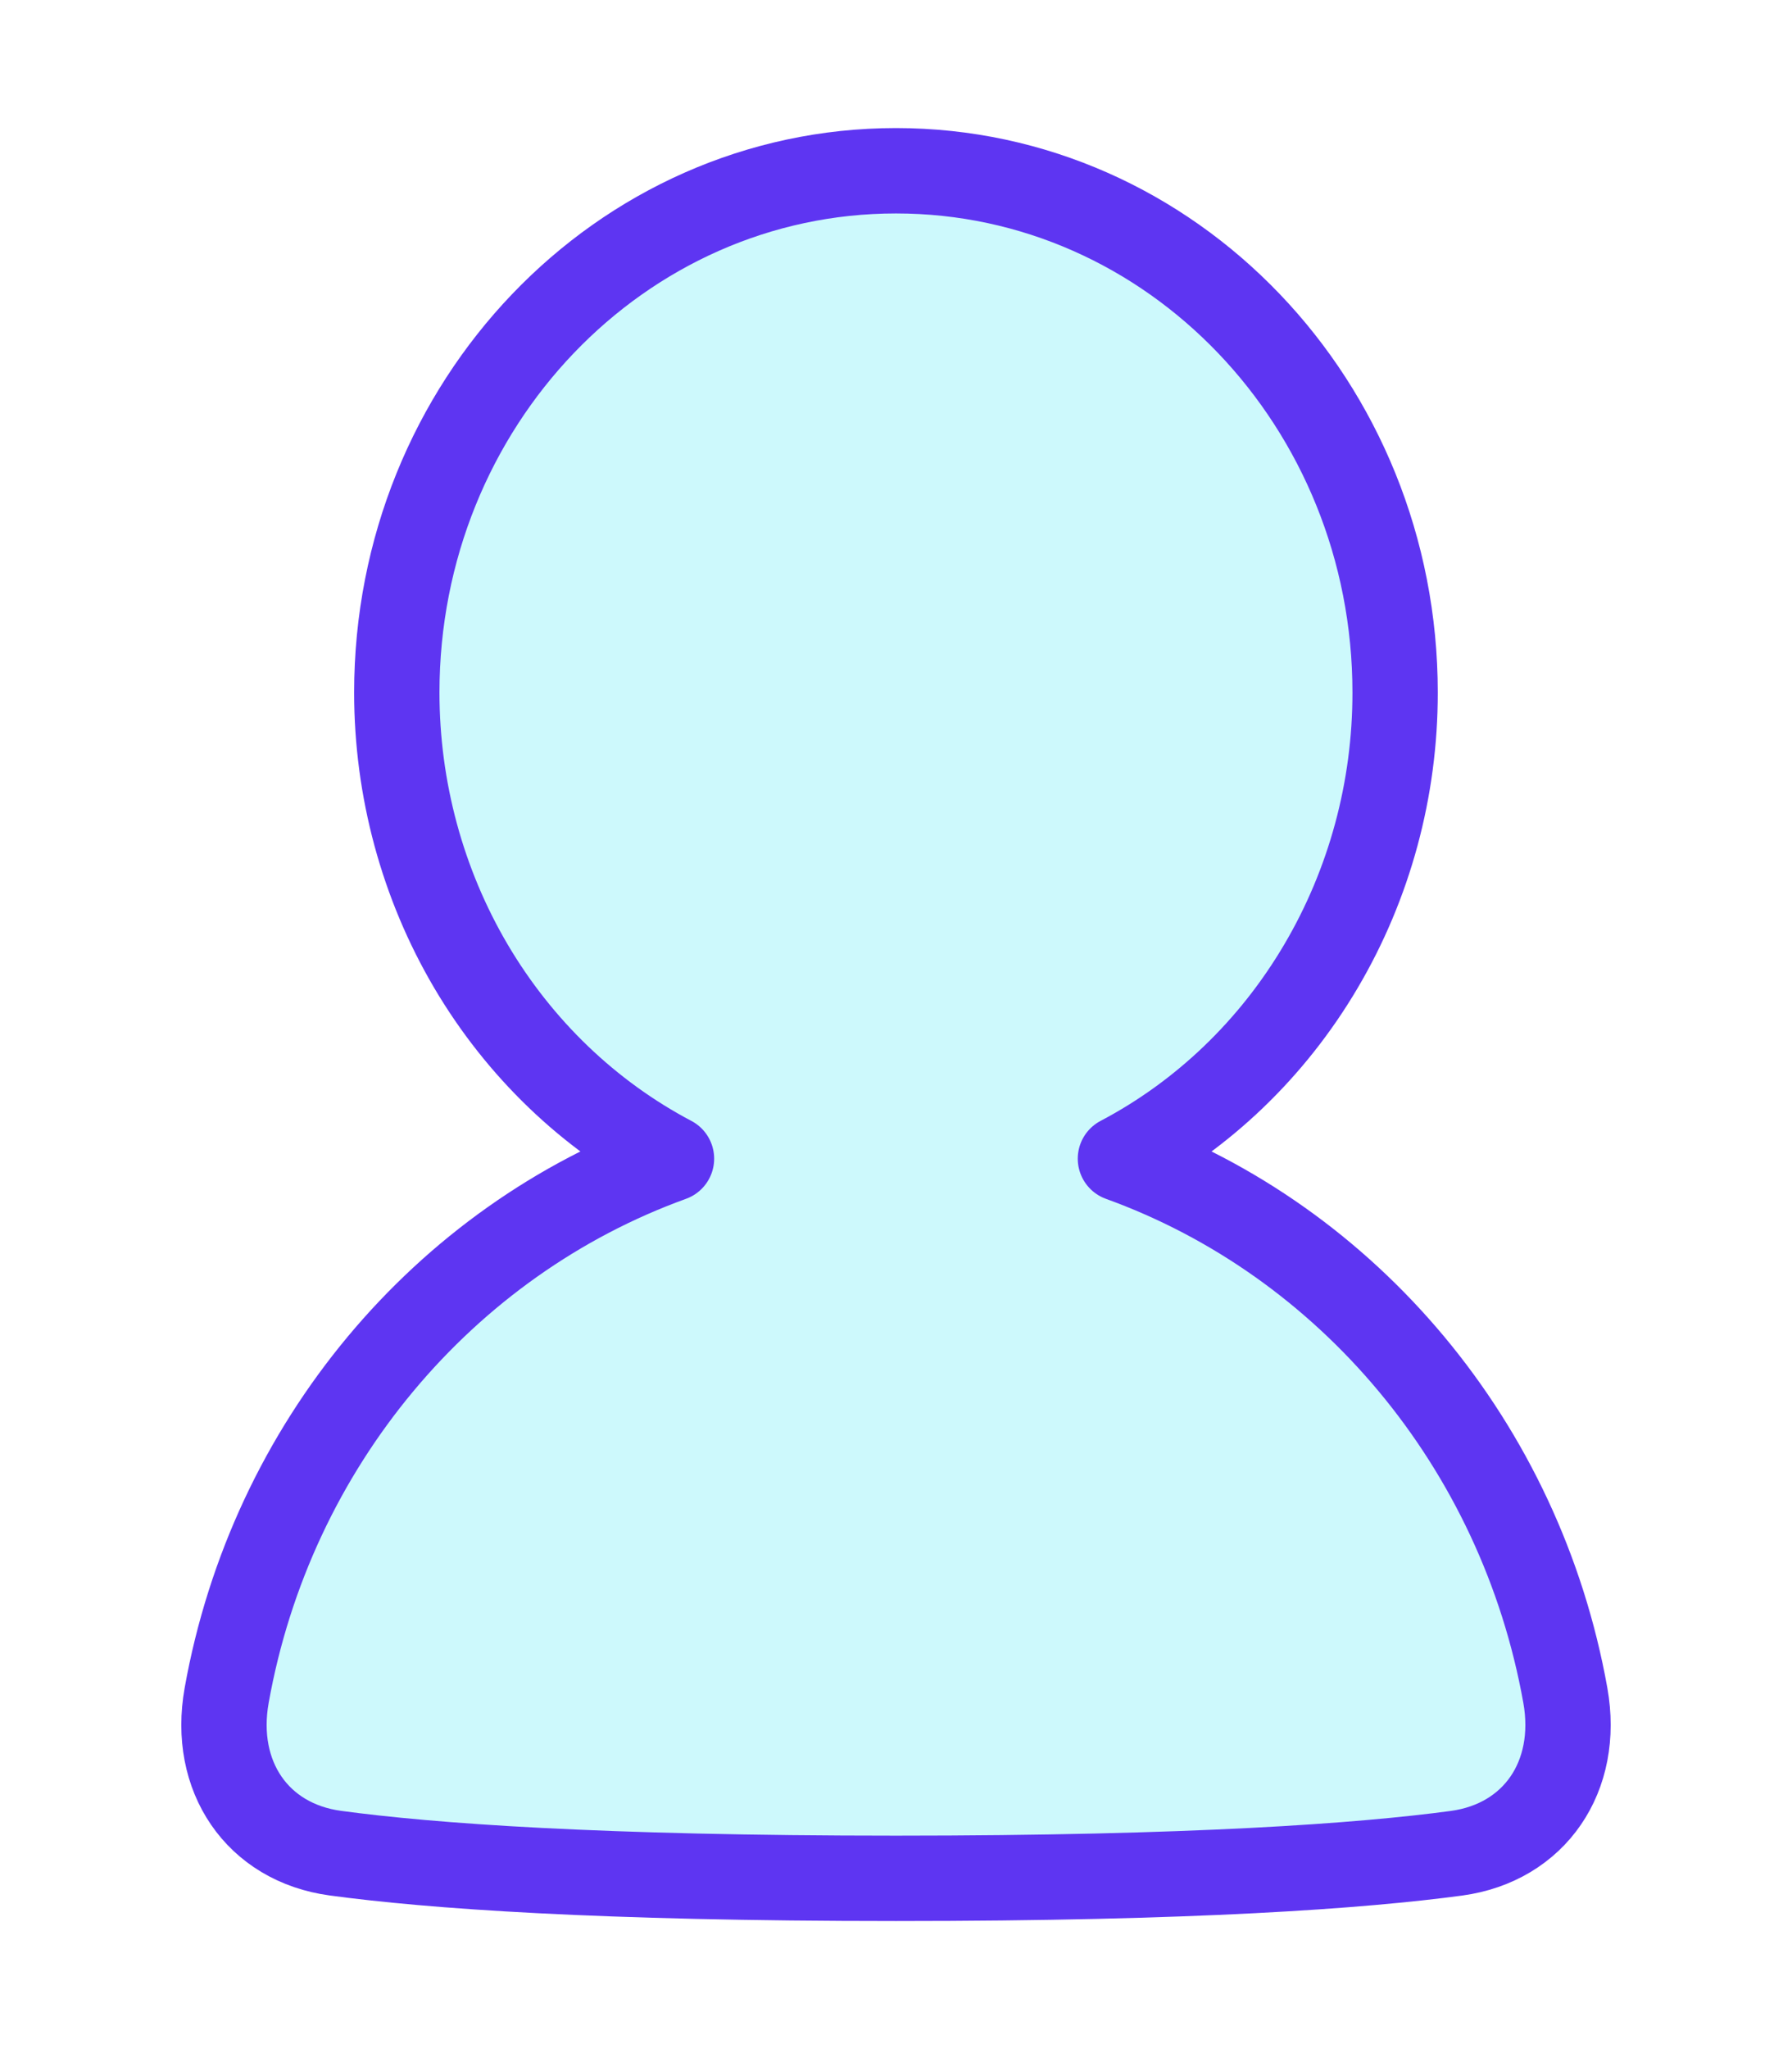
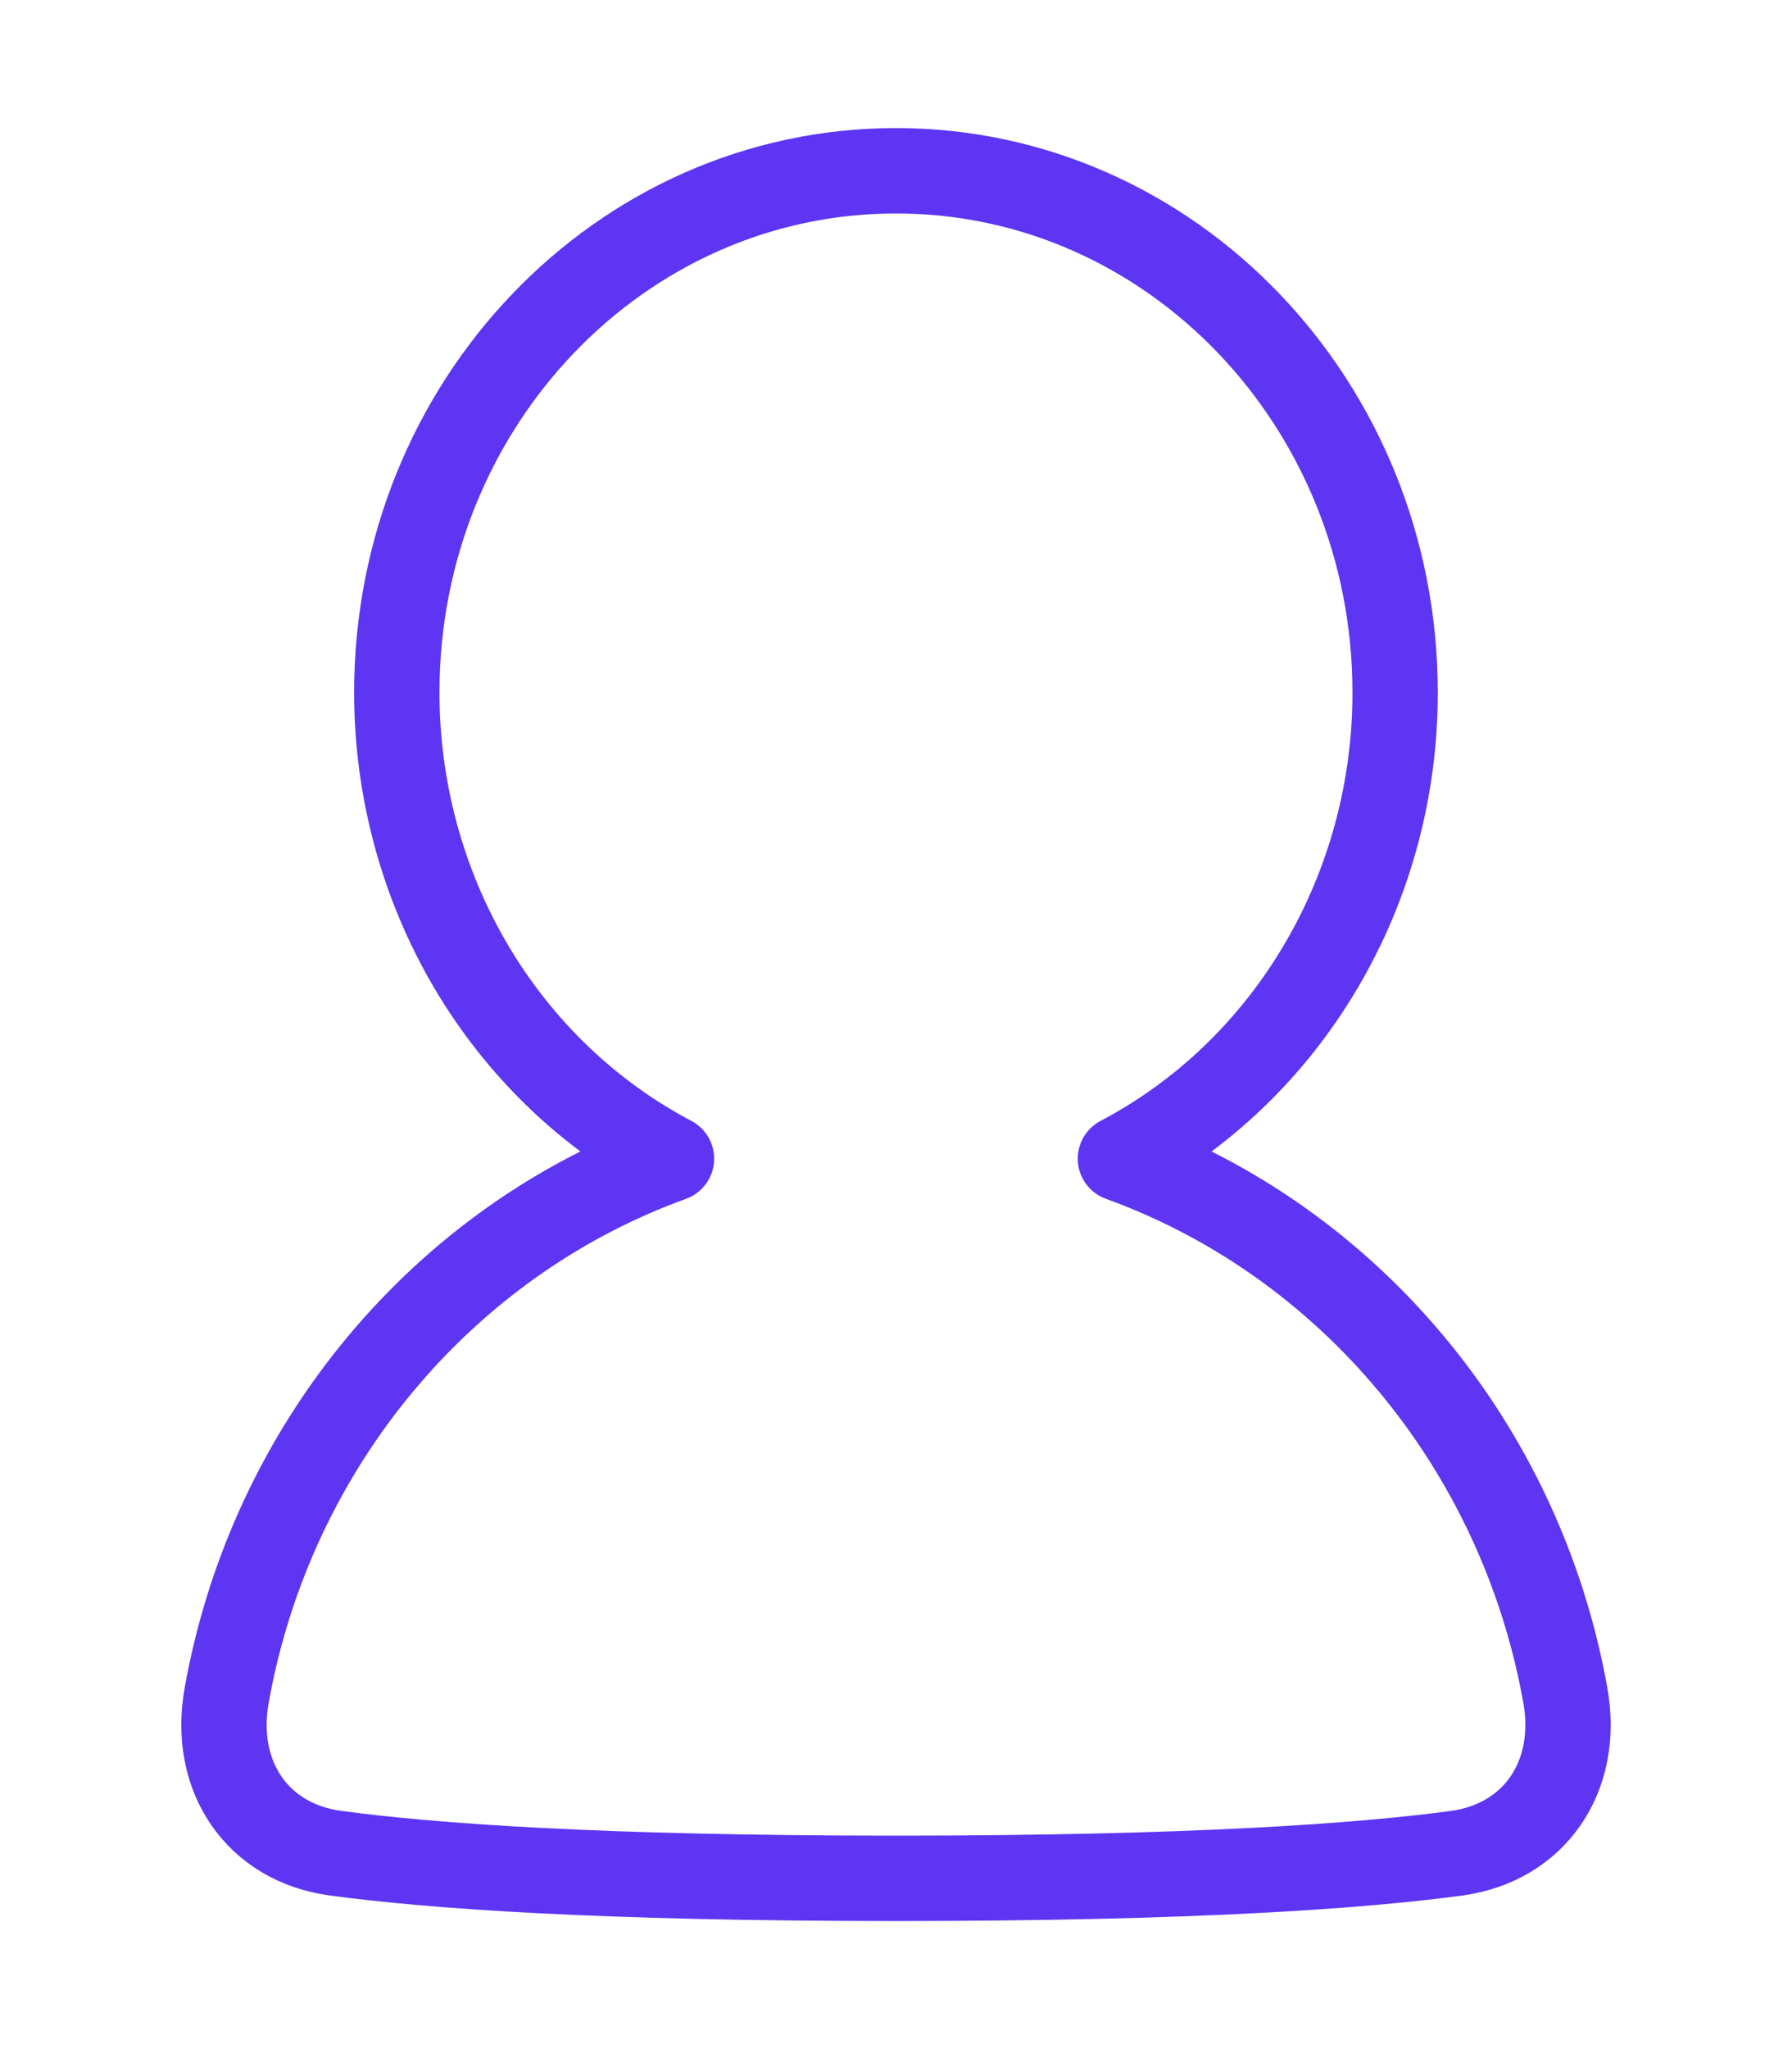
<svg xmlns="http://www.w3.org/2000/svg" width="21" height="24" viewBox="0 0 21 24" fill="none">
-   <path d="M13.13 13.571C14.098 13.062 14.912 12.281 15.48 11.317C16.049 10.353 16.35 9.243 16.349 8.111C16.349 4.736 13.73 2 10.5 2C7.269 2 4.65 4.736 4.65 8.111C4.65 9.243 4.951 10.353 5.519 11.317C6.088 12.281 6.901 13.061 7.869 13.571C5.201 14.535 3.18 16.925 2.656 19.858C2.487 20.806 3.015 21.581 3.93 21.705C5.045 21.856 7.021 22 10.5 22C13.979 22 15.955 21.856 17.069 21.706C17.984 21.581 18.513 20.806 18.344 19.858C17.82 16.925 15.798 14.535 13.13 13.571Z" fill="#05E4F2" fill-opacity="0.2" />
  <path d="M13.13 13.571C14.098 13.062 14.912 12.281 15.48 11.317C16.049 10.353 16.35 9.243 16.349 8.111C16.349 4.736 13.73 2 10.5 2C7.269 2 4.65 4.736 4.65 8.111C4.65 9.243 4.951 10.353 5.519 11.317C6.088 12.281 6.901 13.061 7.869 13.571C5.201 14.535 3.18 16.925 2.656 19.858C2.487 20.806 3.015 21.581 3.93 21.705C5.045 21.856 7.021 22 10.5 22C13.979 22 15.955 21.856 17.069 21.706C17.984 21.581 18.513 20.806 18.344 19.858C17.82 16.925 15.798 14.535 13.13 13.571Z" stroke="#5E35F2" stroke-linecap="round" stroke-linejoin="round" />
</svg>